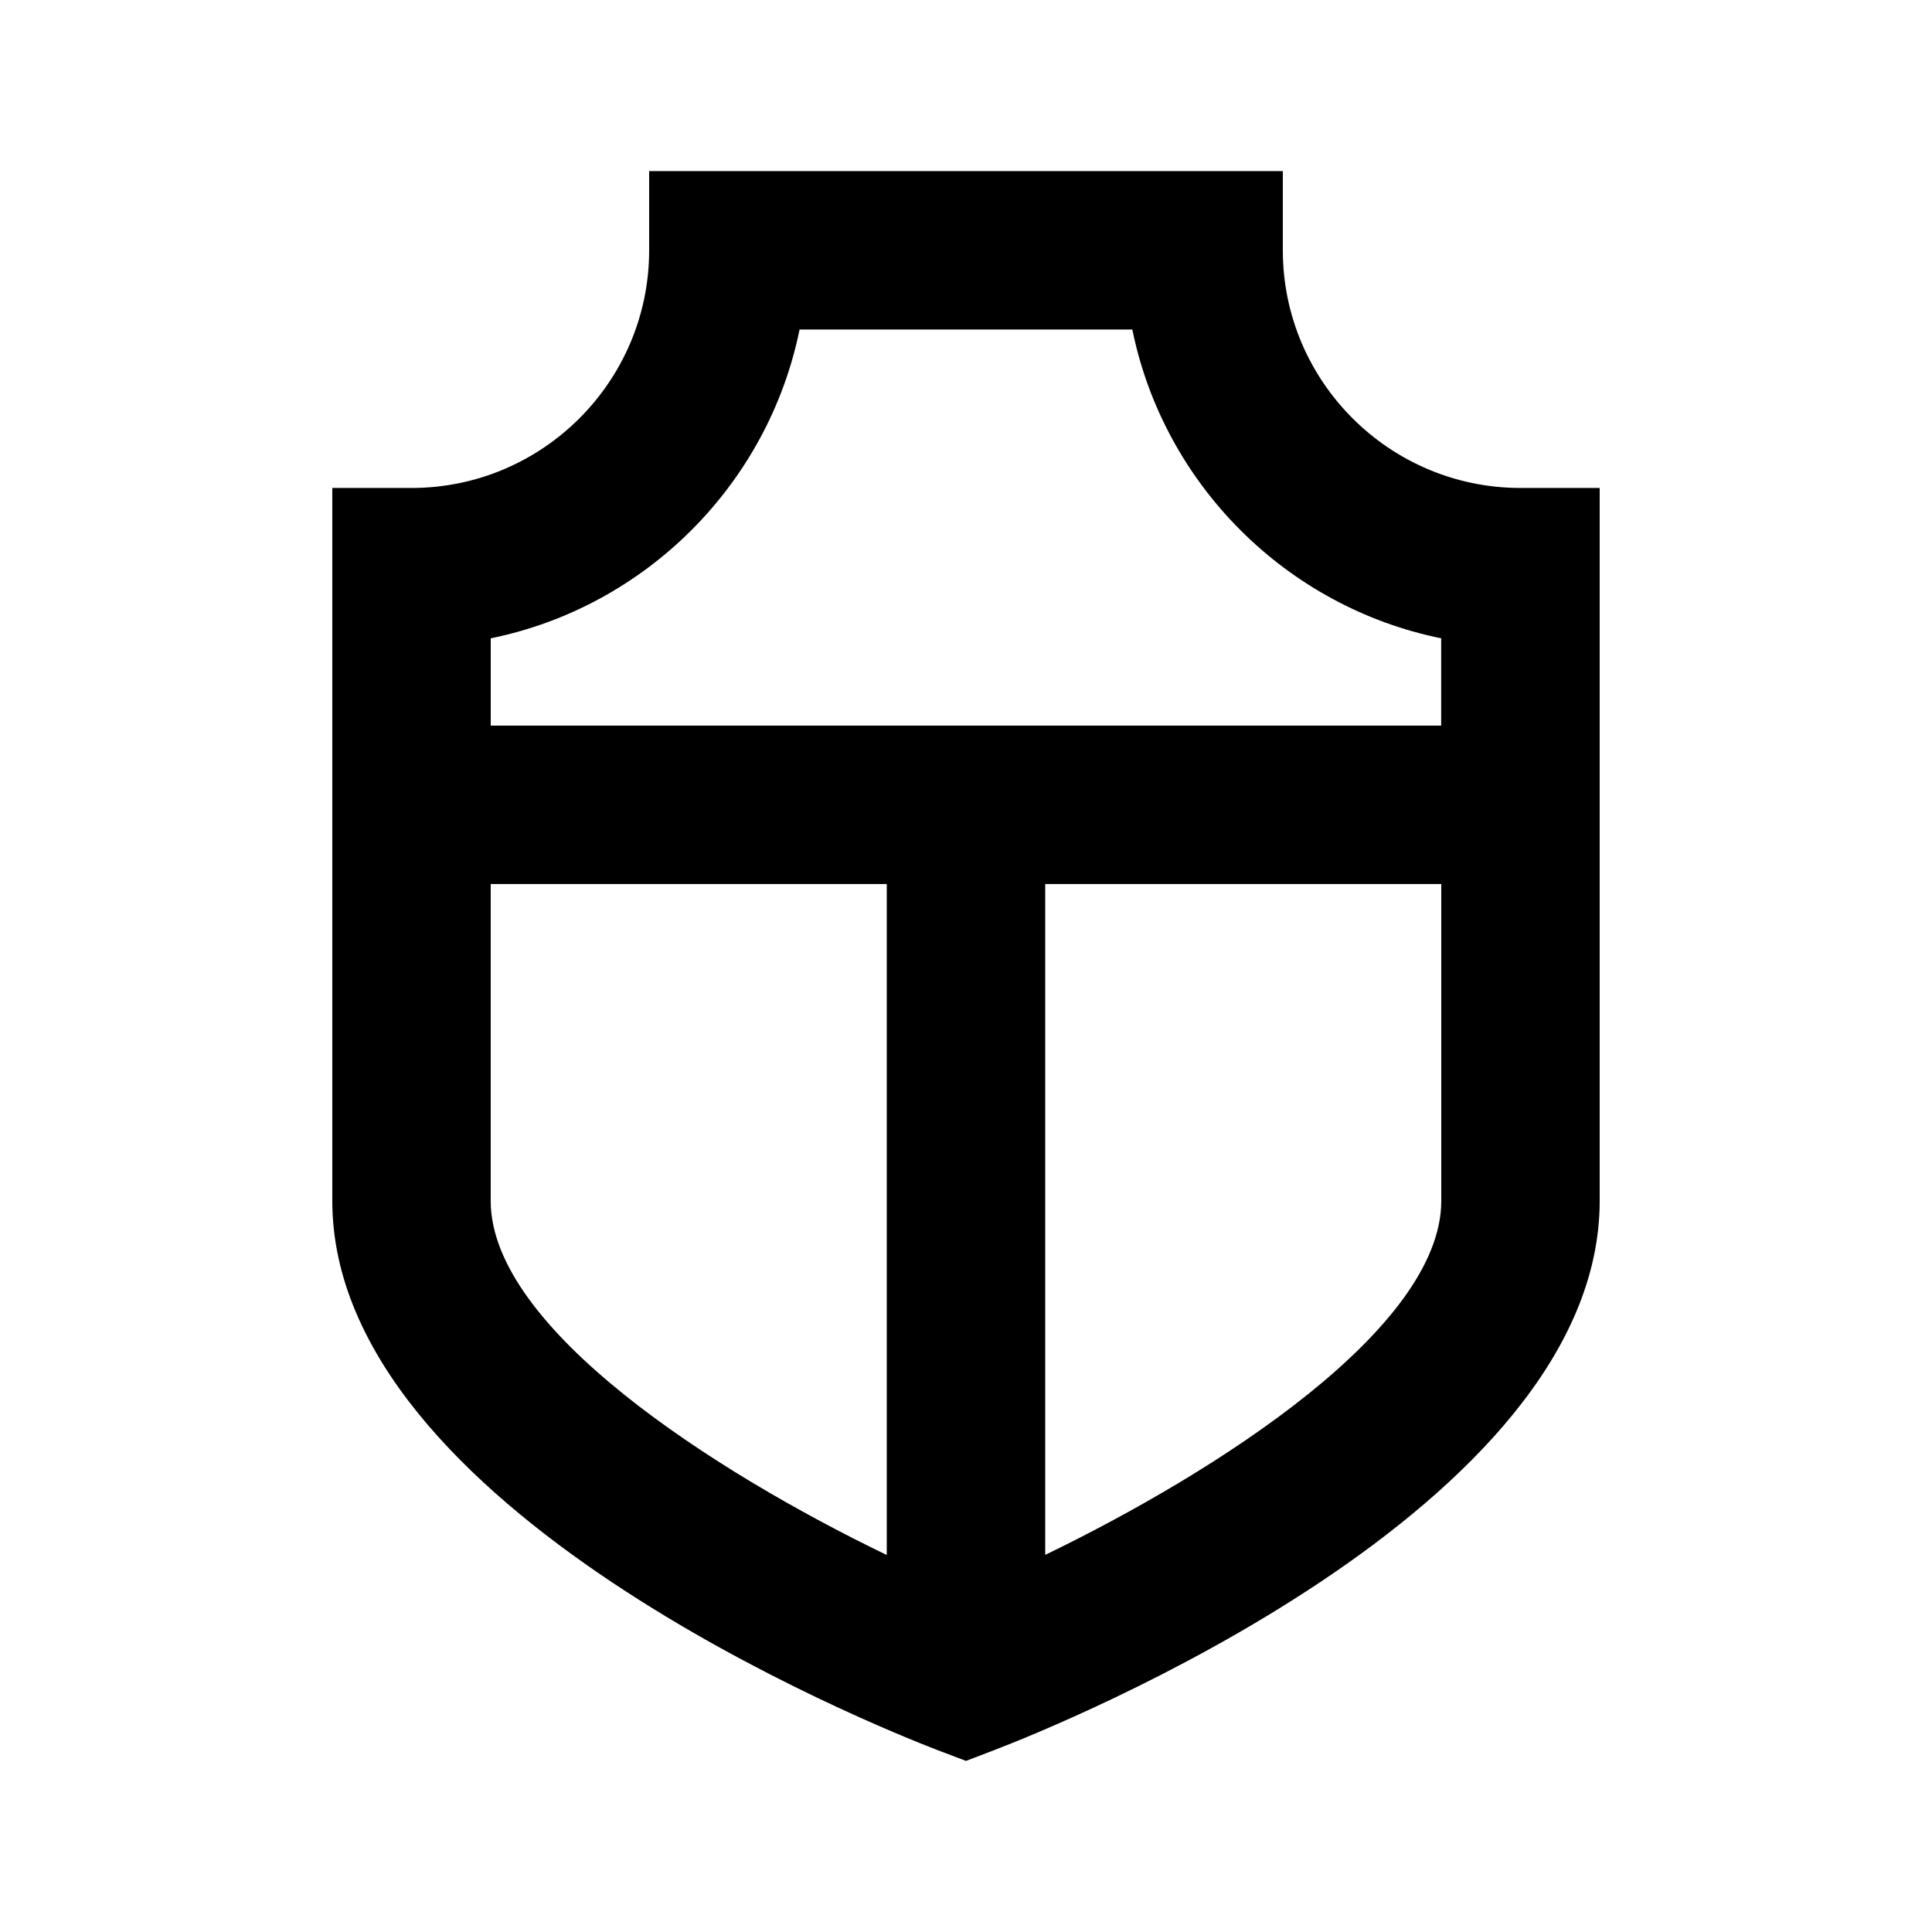
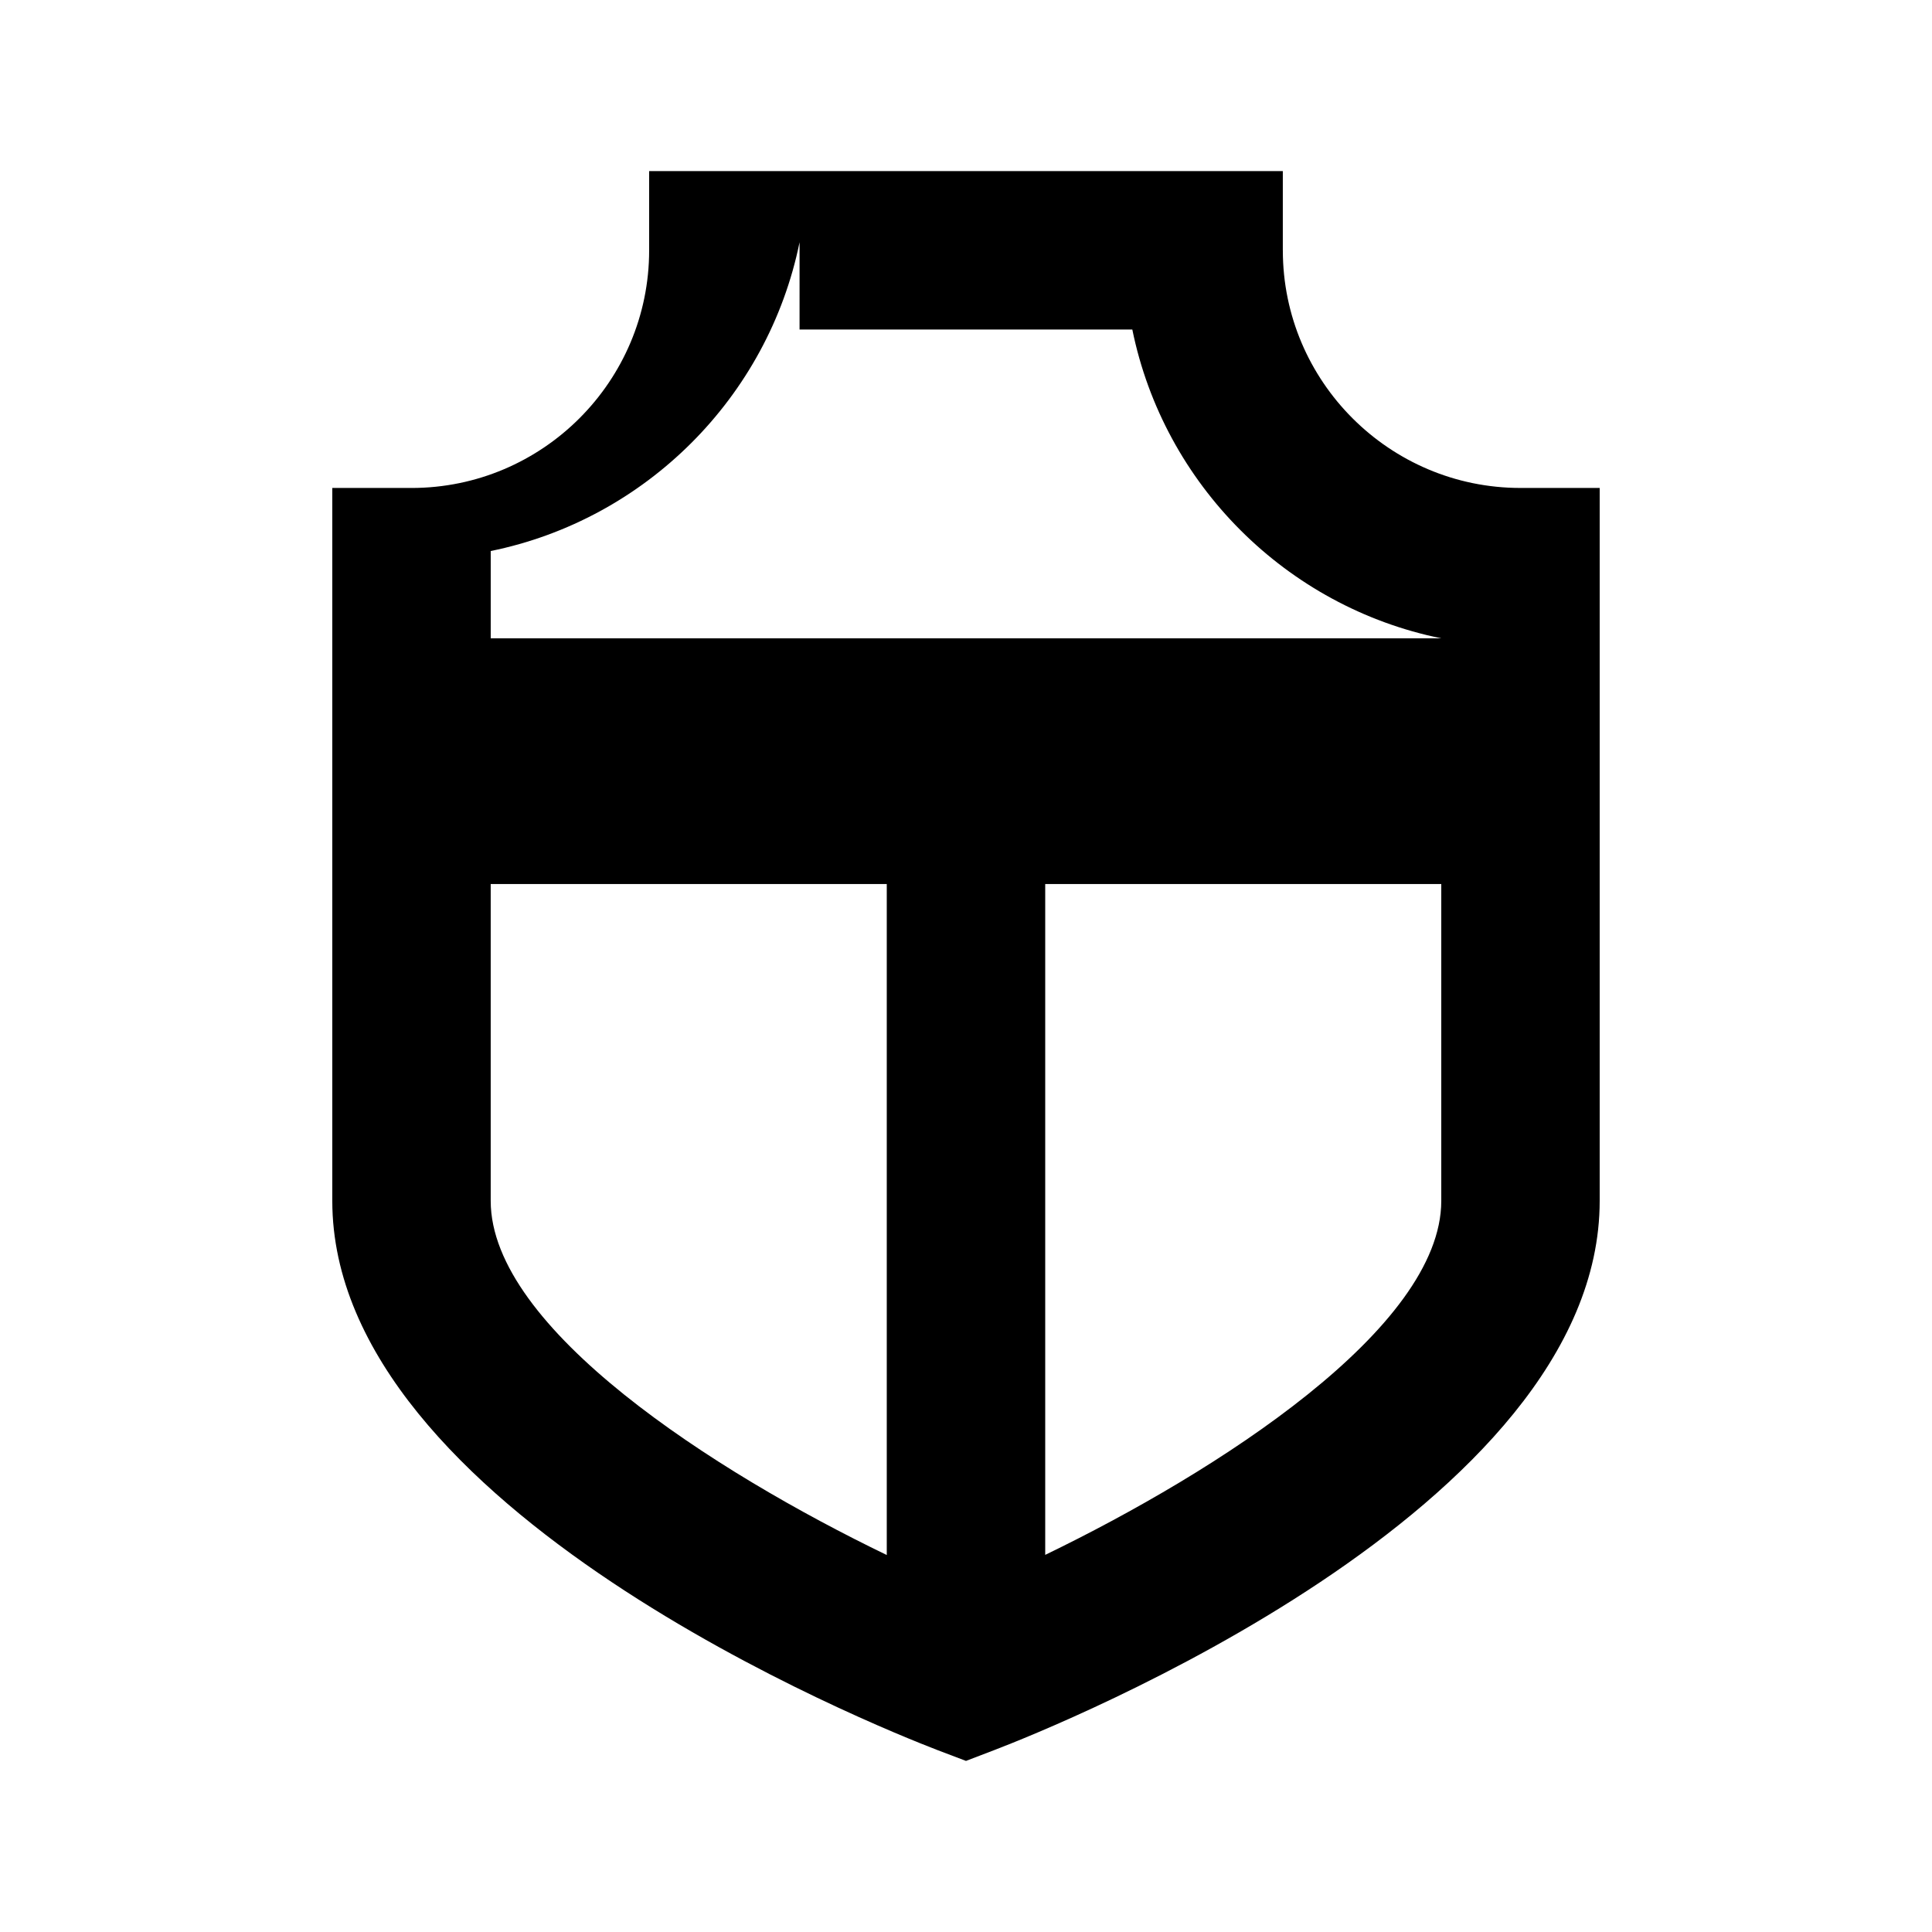
<svg xmlns="http://www.w3.org/2000/svg" fill="#000000" width="800px" height="800px" version="1.1" viewBox="144 144 512 512">
-   <path d="m483.96 210.34v-20.992h-167.93v20.992c0 34.723-28.254 62.977-62.977 62.977h-20.992v188.93c0 81.637 143.98 139.24 160.42 145.56l7.516 2.852 7.516-2.875c16.434-6.297 160.42-63.898 160.42-145.54v-188.93h-20.992c-34.719 0.004-62.977-28.254-62.977-62.973zm-128.07 20.992h88.188c8.355 41.039 40.789 73.473 81.848 81.828v23.133h-251.88v-23.133c41.059-8.355 73.492-40.789 81.848-81.828zm-81.848 230.91v-83.969h104.96v177.82c-45.617-22.02-104.96-60.035-104.96-93.855zm146.95 93.816v-177.78h104.96v83.969c-0.004 33.73-59.348 71.75-104.96 93.812z" />
+   <path d="m483.96 210.34v-20.992h-167.93v20.992c0 34.723-28.254 62.977-62.977 62.977h-20.992v188.93c0 81.637 143.98 139.24 160.42 145.56l7.516 2.852 7.516-2.875c16.434-6.297 160.42-63.898 160.42-145.54v-188.93h-20.992c-34.719 0.004-62.977-28.254-62.977-62.973zm-128.07 20.992h88.188c8.355 41.039 40.789 73.473 81.848 81.828h-251.88v-23.133c41.059-8.355 73.492-40.789 81.848-81.828zm-81.848 230.91v-83.969h104.96v177.82c-45.617-22.02-104.96-60.035-104.96-93.855zm146.95 93.816v-177.78h104.96v83.969c-0.004 33.73-59.348 71.75-104.96 93.812z" />
</svg>